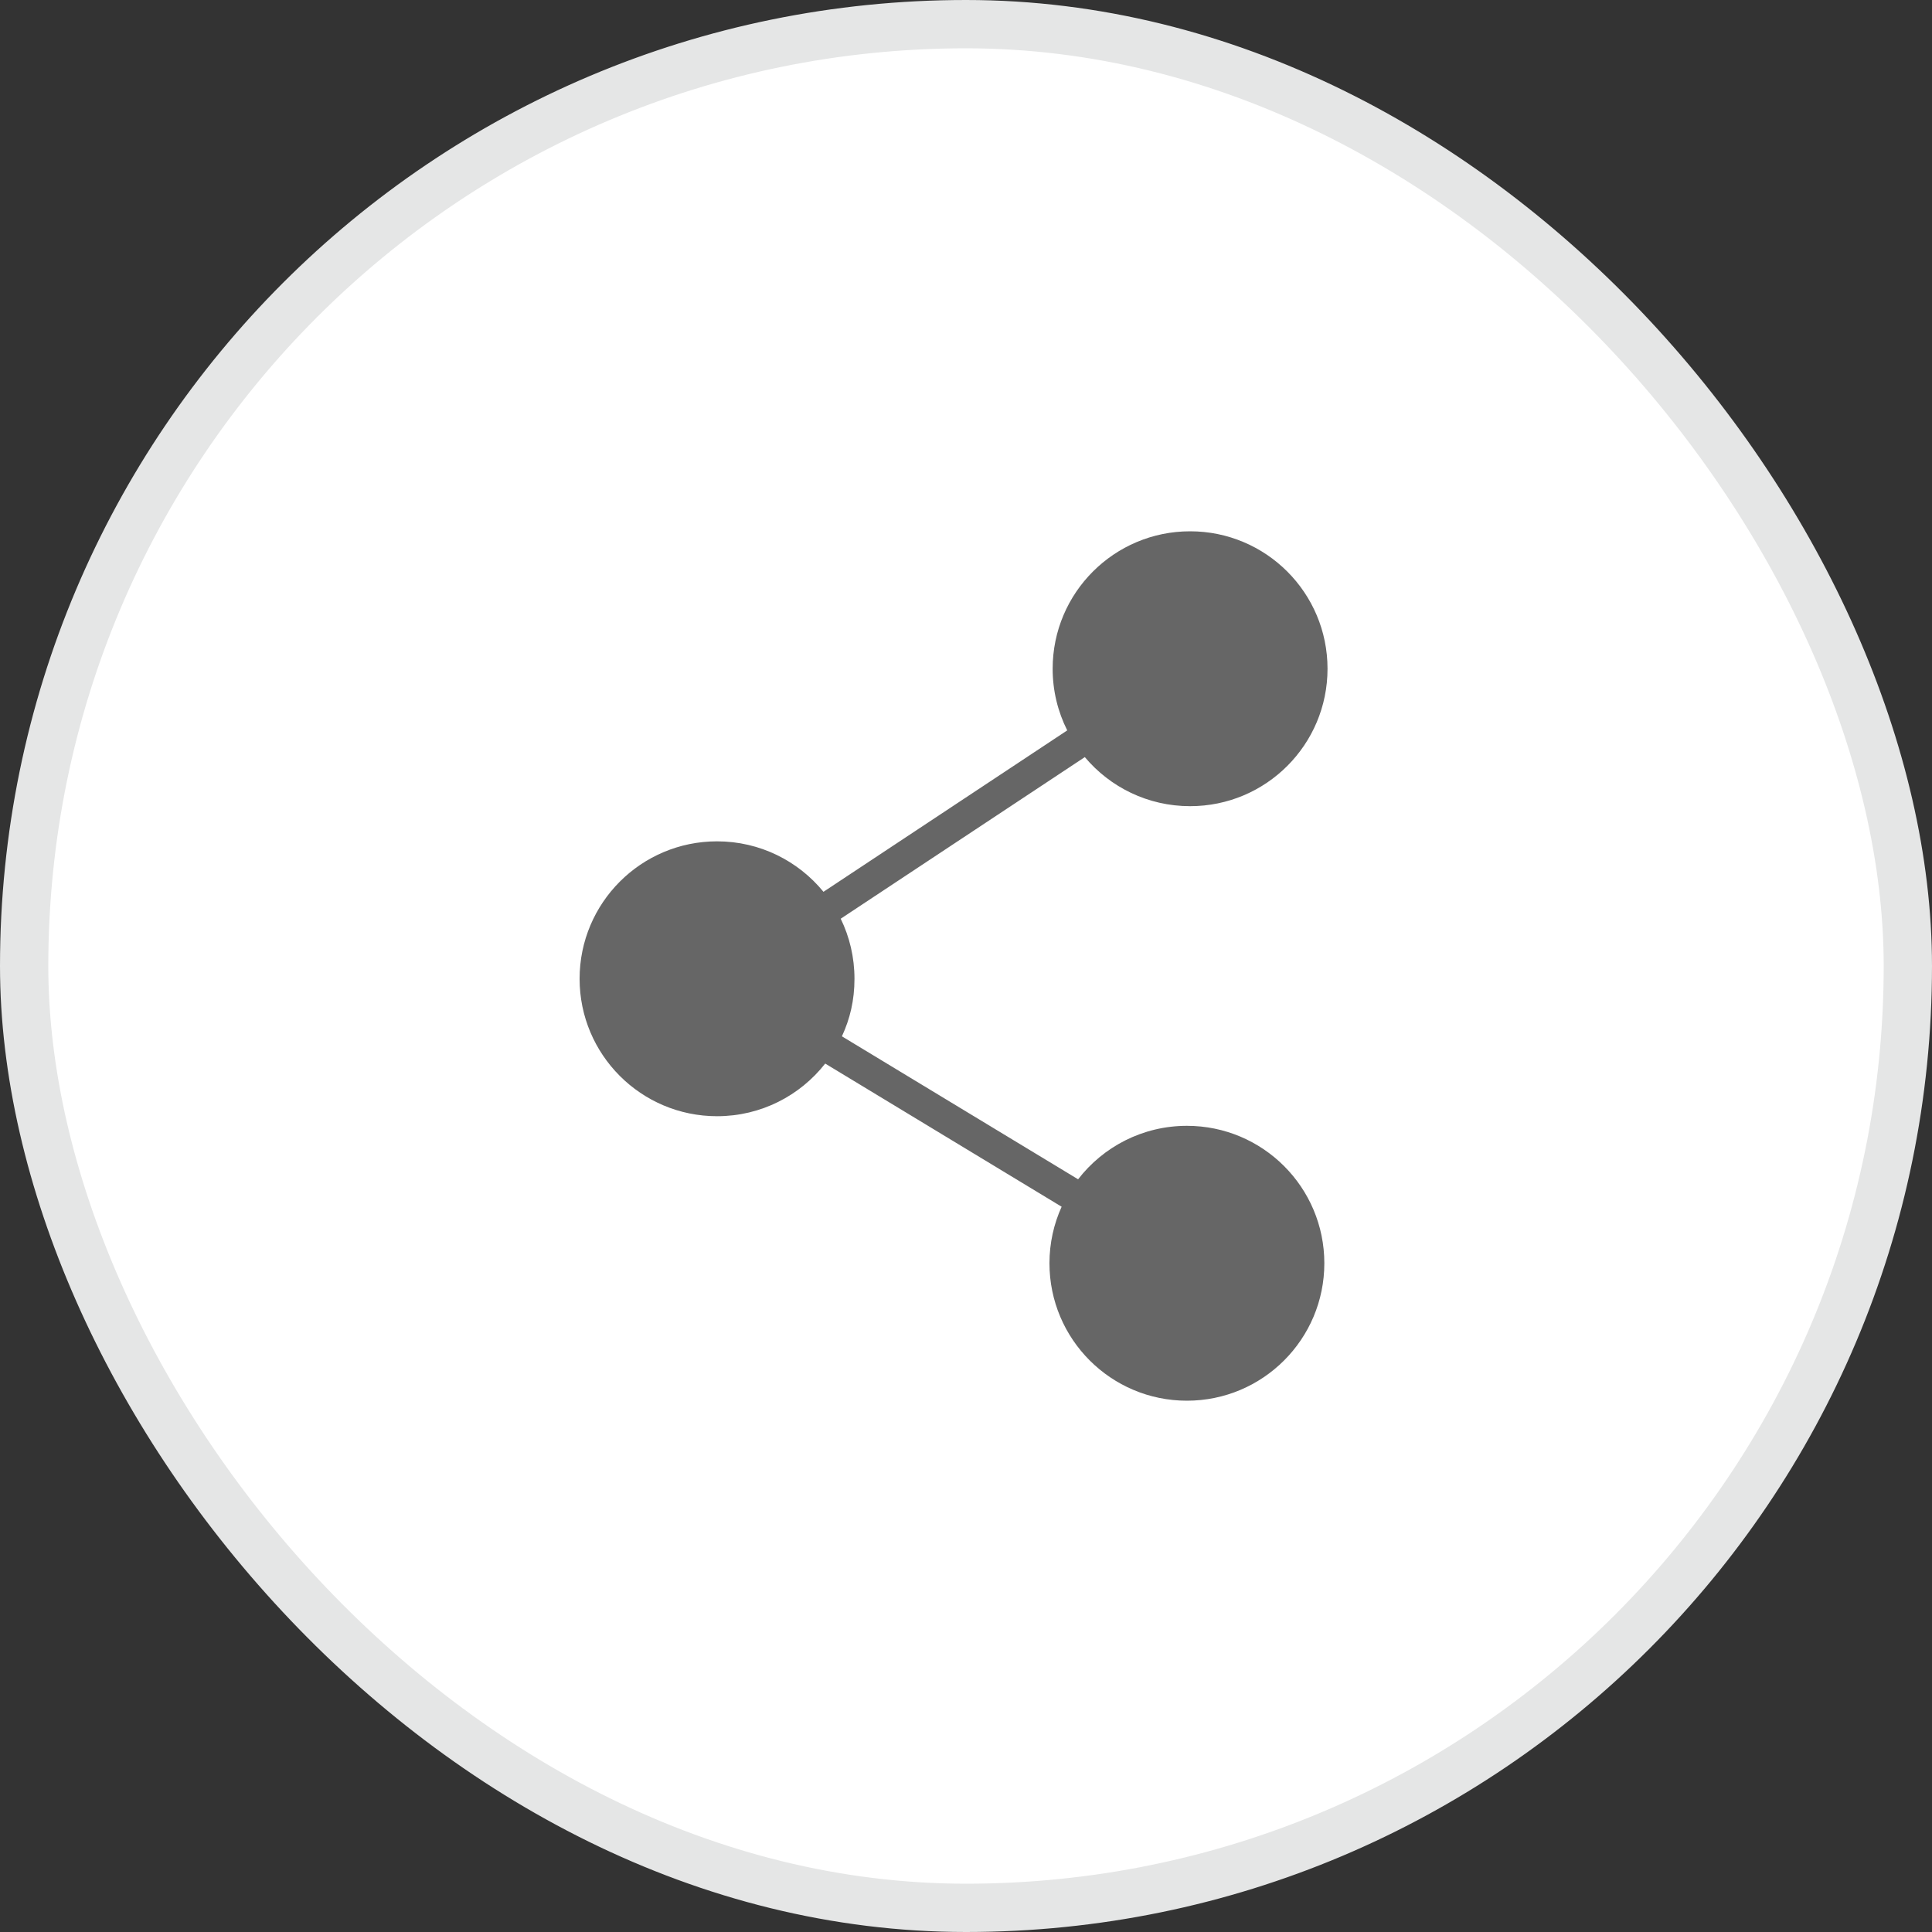
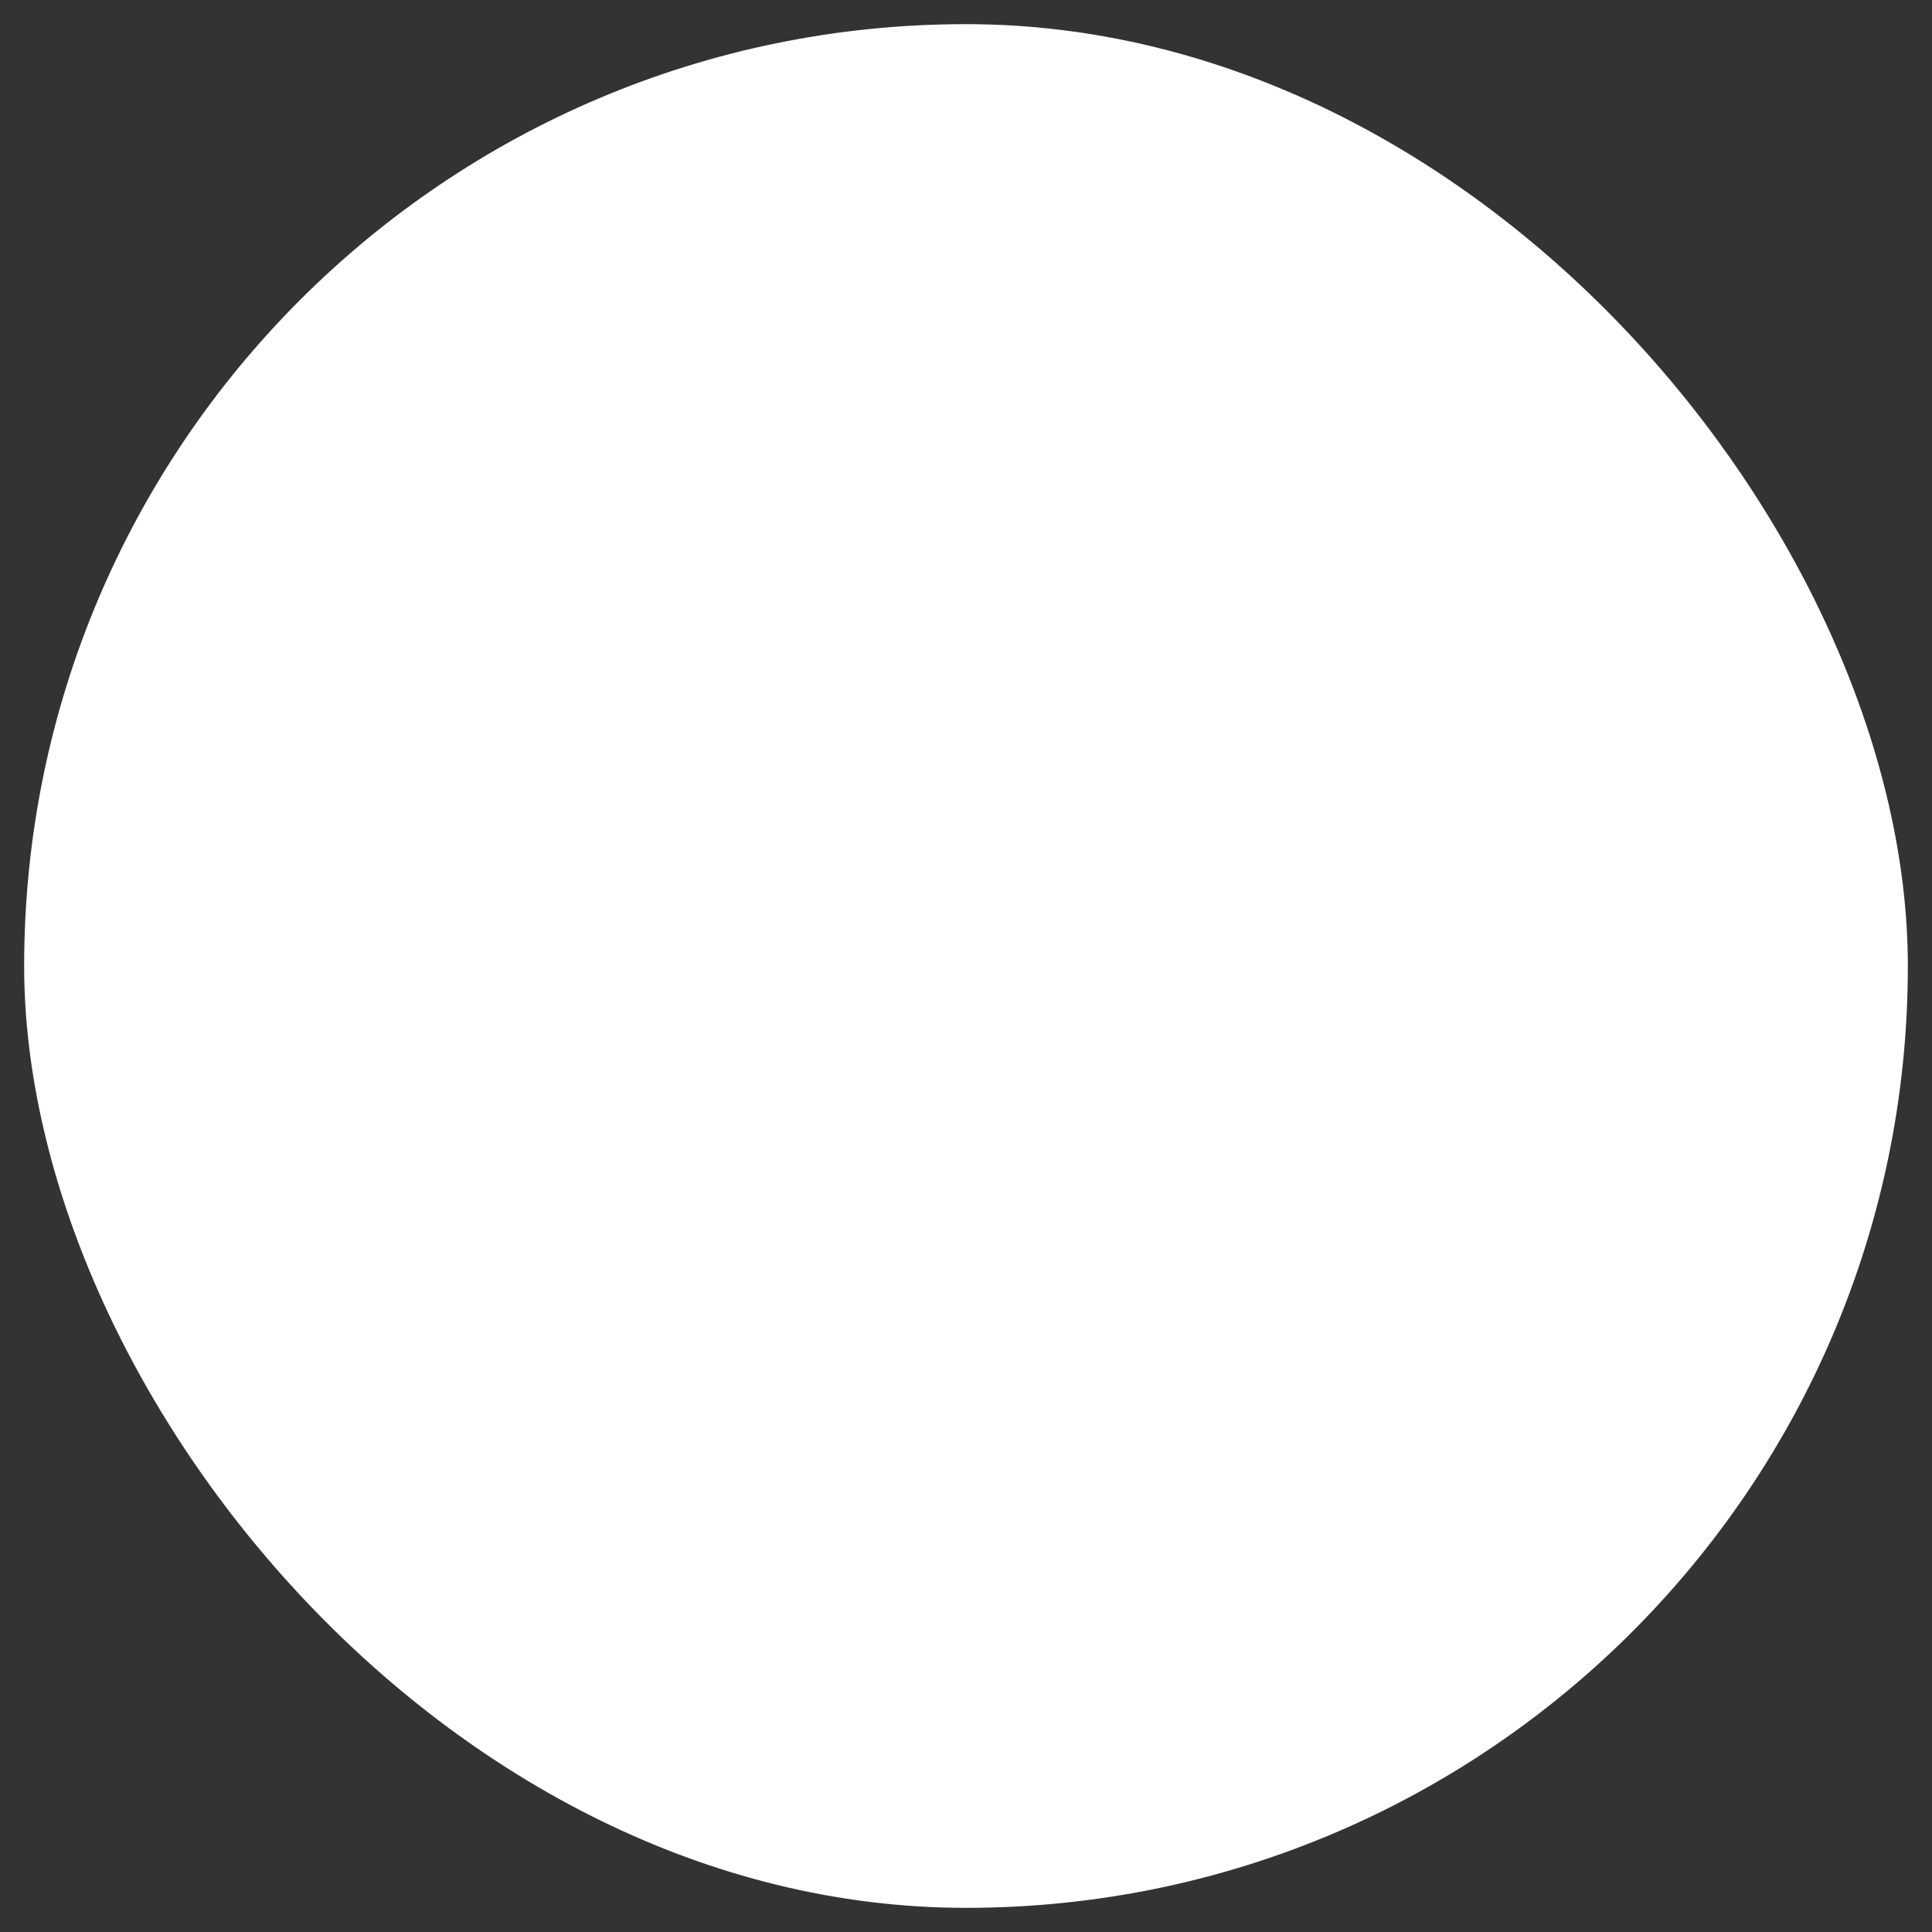
<svg xmlns="http://www.w3.org/2000/svg" width="40" height="40" viewBox="0 0 40 40" fill="none">
  <rect x="0" y="0" width="40" height="40" fill="#333333" stroke="none" />
  <rect x="0.5" y="0.5" width="39" height="39" rx="19.5" fill="white" />
-   <rect x="0.5" y="0.5" width="39" height="39" rx="19.5" stroke="#E5E6E6" />
-   <path d="M27.419 26.154C27.419 27.726 26.145 29 24.574 29C23.002 29 21.728 27.726 21.728 26.154C21.728 25.737 21.818 25.341 21.98 24.984L17.085 22.02C16.564 22.684 15.755 23.11 14.846 23.11C13.274 23.11 12 21.836 12 20.265C12 18.693 13.274 17.419 14.846 17.419C15.734 17.419 16.527 17.826 17.049 18.464L22.096 15.122C21.903 14.738 21.794 14.305 21.794 13.846C21.794 12.274 23.068 11 24.64 11C26.212 11 27.485 12.274 27.485 13.846C27.485 15.417 26.212 16.691 24.64 16.691C23.764 16.691 22.981 16.296 22.46 15.675L17.406 19.021C17.589 19.397 17.691 19.819 17.691 20.265C17.691 20.711 17.598 21.094 17.431 21.456L22.321 24.416C22.841 23.743 23.657 23.309 24.574 23.309C26.145 23.309 27.419 24.583 27.419 26.155L27.419 26.154Z" fill="#666666" />
</svg>